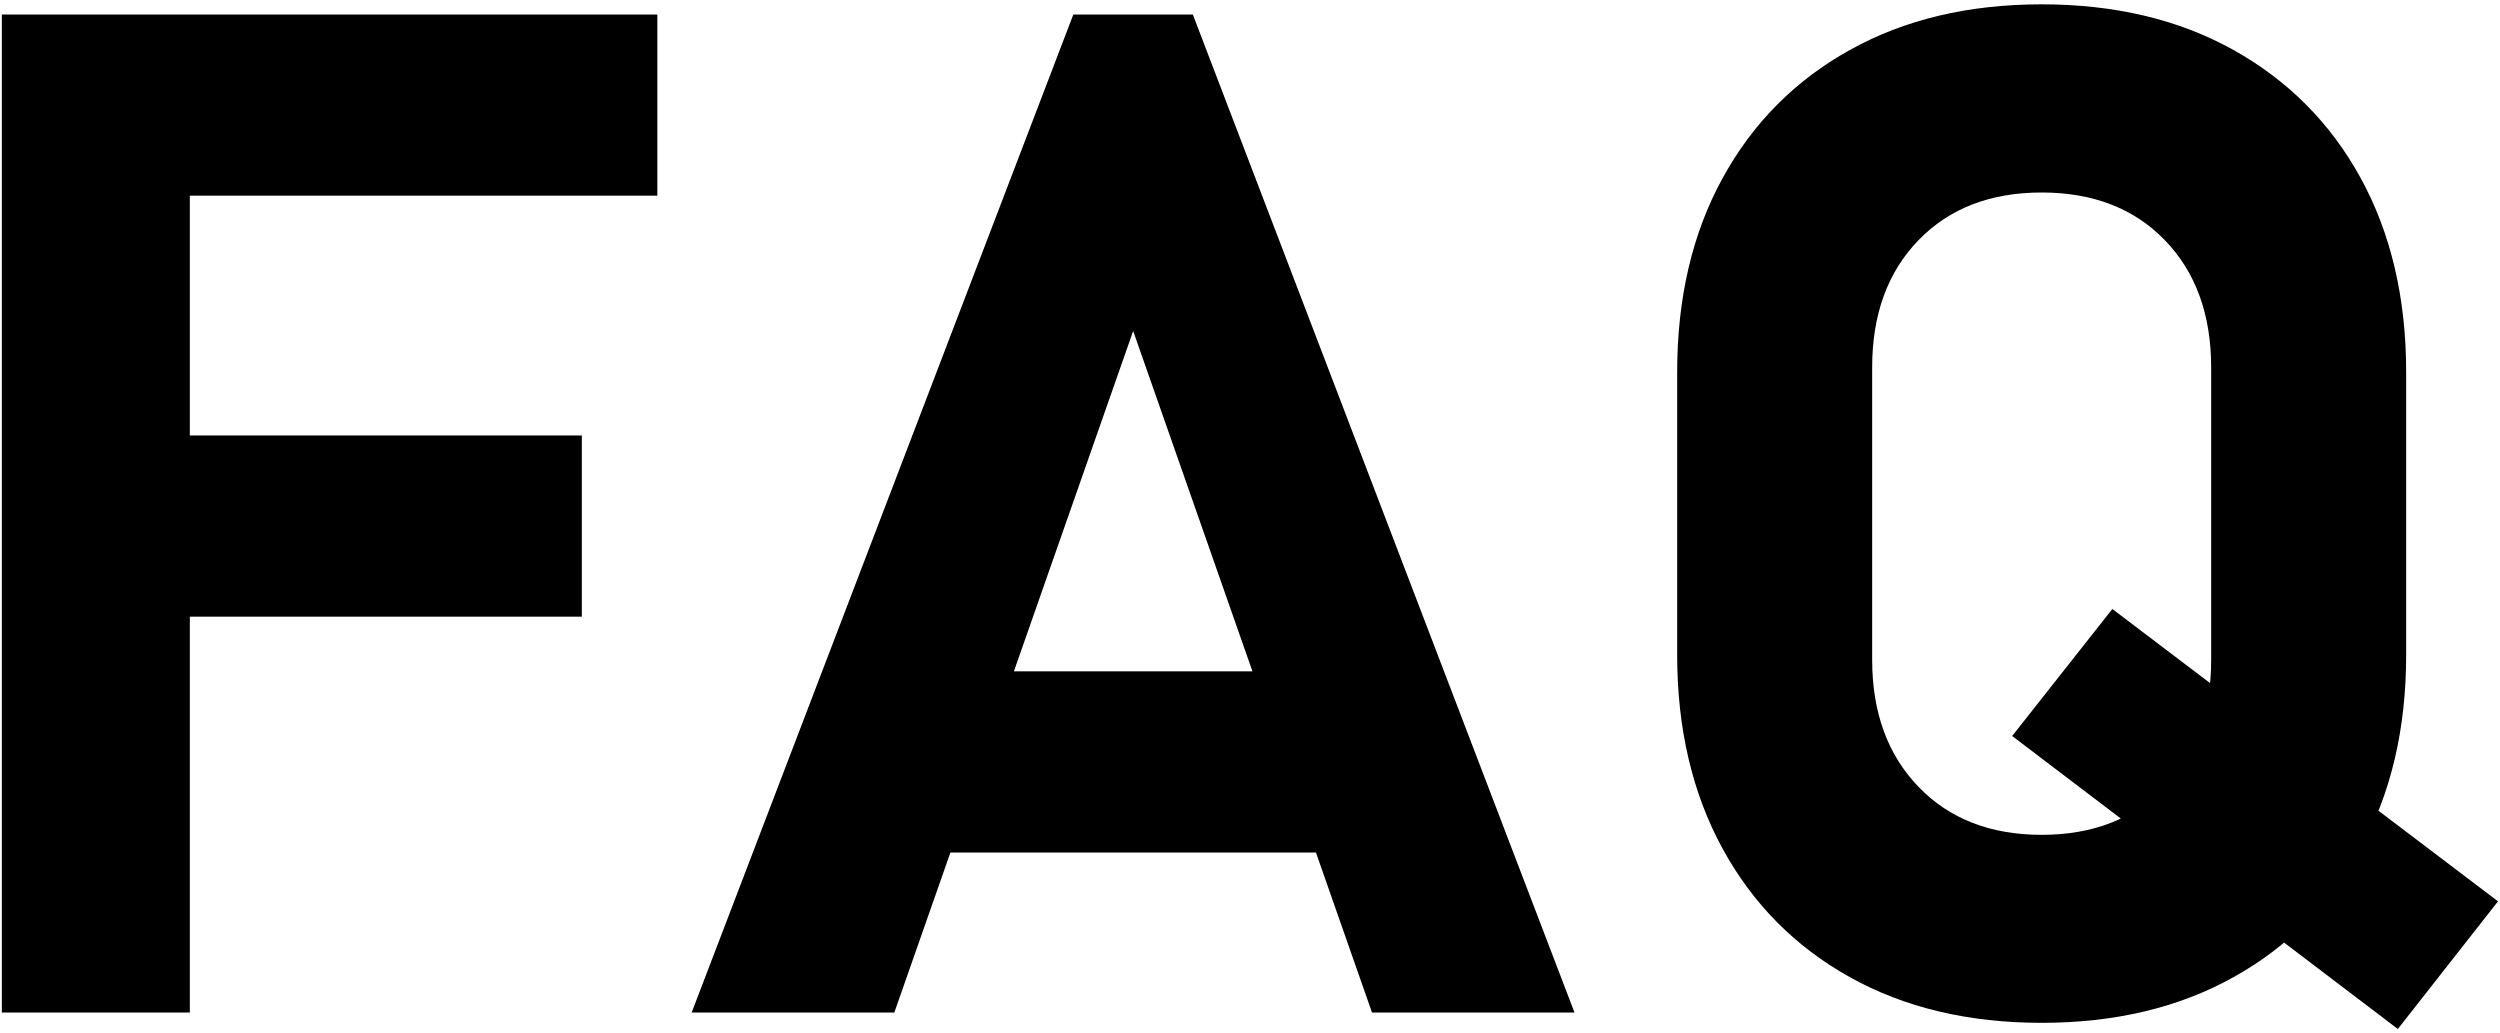
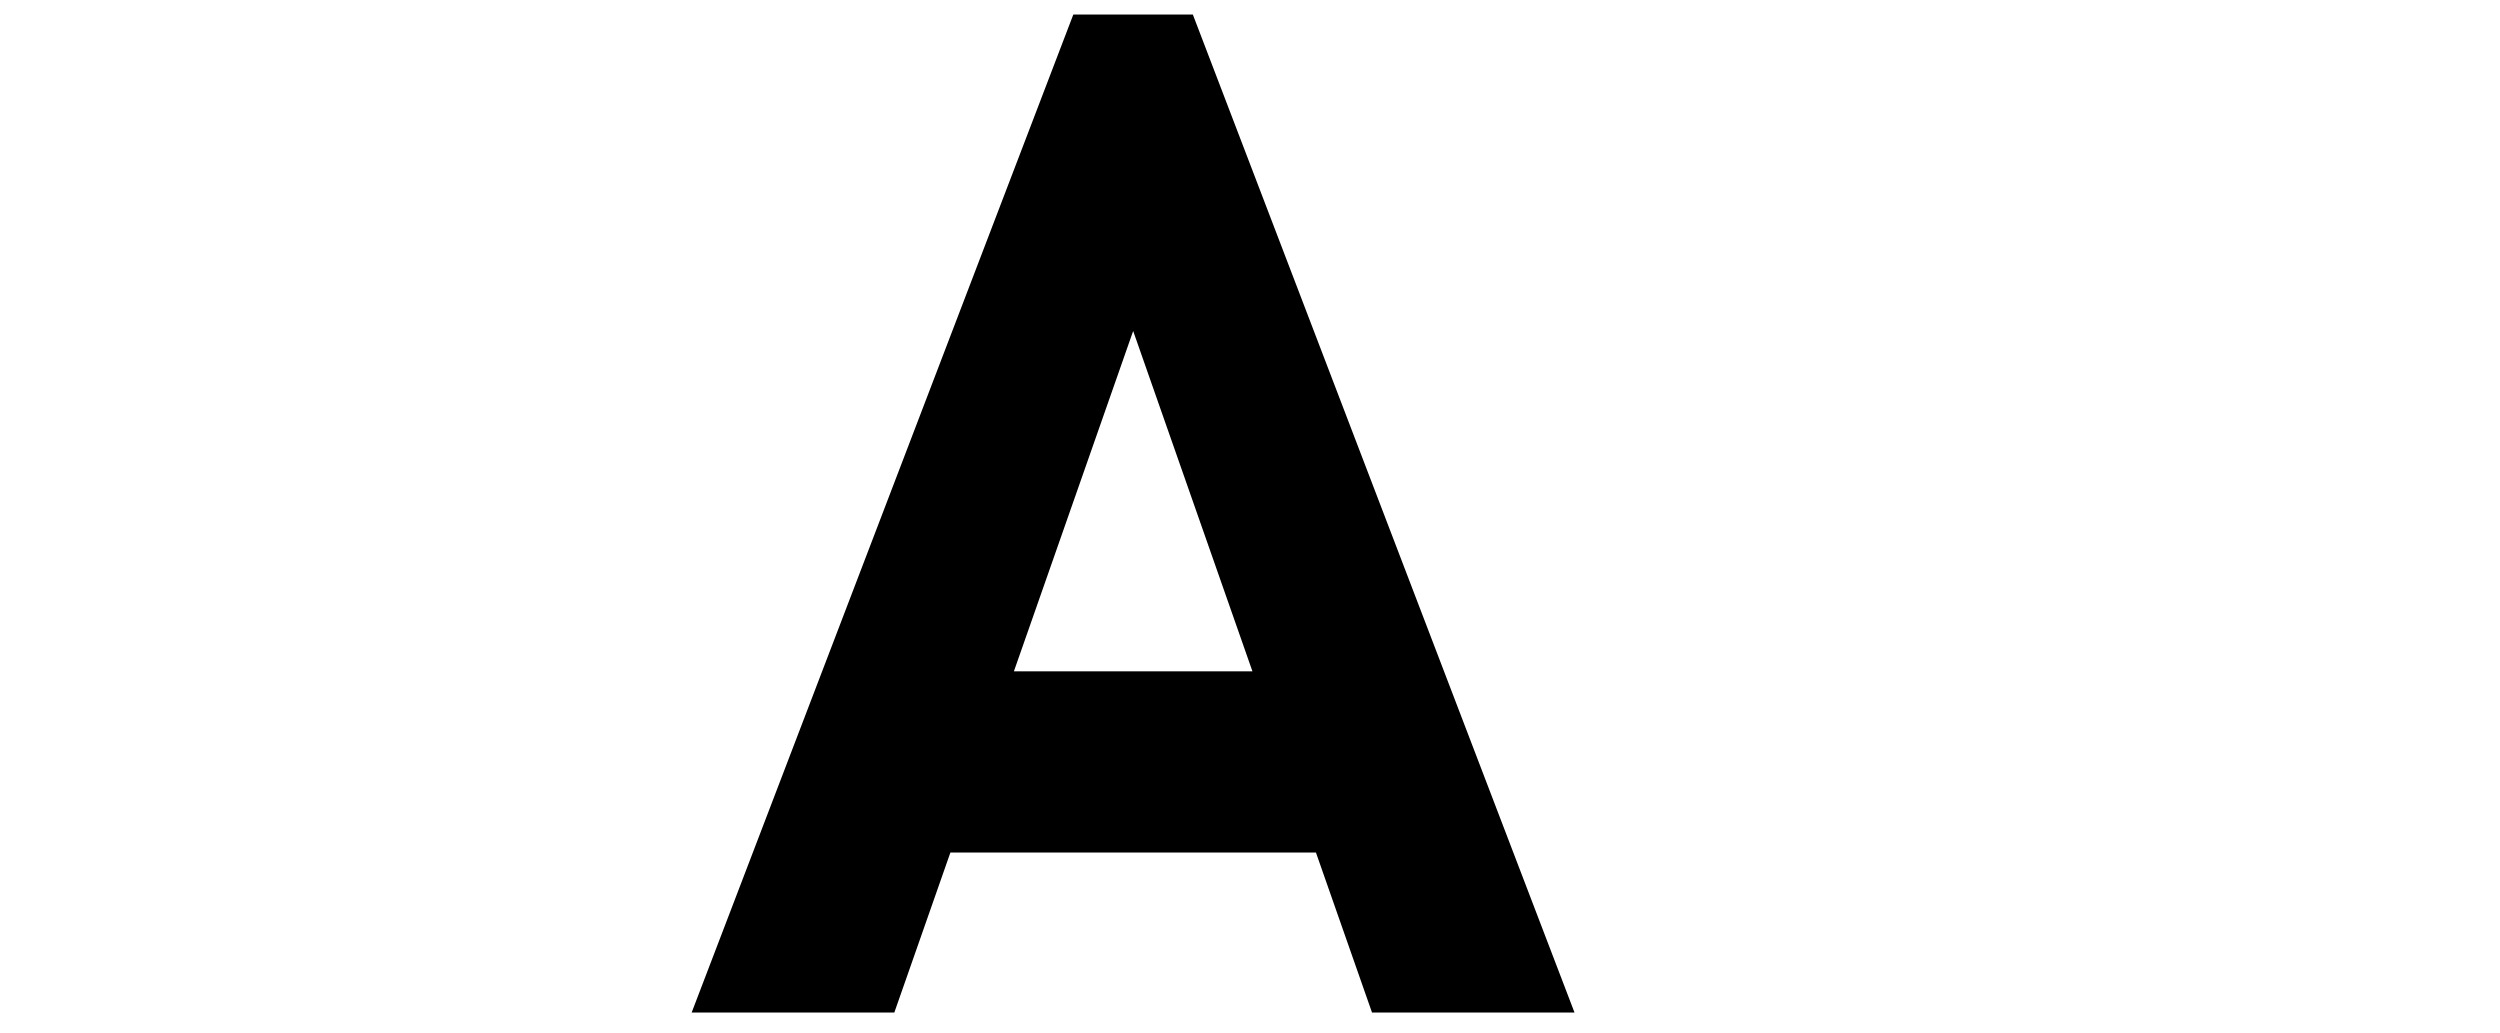
<svg xmlns="http://www.w3.org/2000/svg" id="_レイヤー_1" viewBox="0 0 150 62">
-   <path d="m.11,60.75V.87h11.28v59.88H.11ZM4.23,11.75V.87h35.21v10.87H4.23Zm0,25.25v-10.87h30.68v10.87H4.23Z" style="stroke-width:0px;" />
  <path d="m41.5,60.75L64.4.87h7.17l22.9,59.88h-12.15l-14.33-40.89-14.33,40.89h-12.15Zm11-9.6v-10.87h31.5v10.87h-31.5Z" style="stroke-width:0px;" />
-   <path d="m122.5,61.37c-4.39,0-8.23-.91-11.51-2.74-3.28-1.83-5.83-4.4-7.64-7.72-1.81-3.32-2.72-7.19-2.72-11.61v-16.97c0-4.45.91-8.33,2.72-11.63,1.81-3.31,4.36-5.88,7.64-7.7,3.28-1.83,7.12-2.74,11.51-2.74s8.23.91,11.51,2.74c3.28,1.83,5.83,4.39,7.64,7.7,1.81,3.31,2.72,7.19,2.72,11.63v16.97c0,4.42-.91,8.29-2.72,11.61-1.81,3.32-4.36,5.9-7.64,7.72-3.28,1.83-7.12,2.74-11.51,2.74Zm0-11.28c3.07,0,5.54-.96,7.39-2.88,1.85-1.92,2.78-4.46,2.78-7.62v-17.54c0-3.18-.93-5.73-2.78-7.64-1.85-1.91-4.32-2.86-7.39-2.86s-5.54.95-7.39,2.86c-1.85,1.91-2.78,4.45-2.78,7.64v17.54c0,3.16.93,5.7,2.78,7.62,1.85,1.92,4.32,2.88,7.39,2.88Zm21.37,11.65l-23.14-17.58,6.01-7.62,23.14,17.54-6.01,7.66Z" style="stroke-width:0px;" />
</svg>